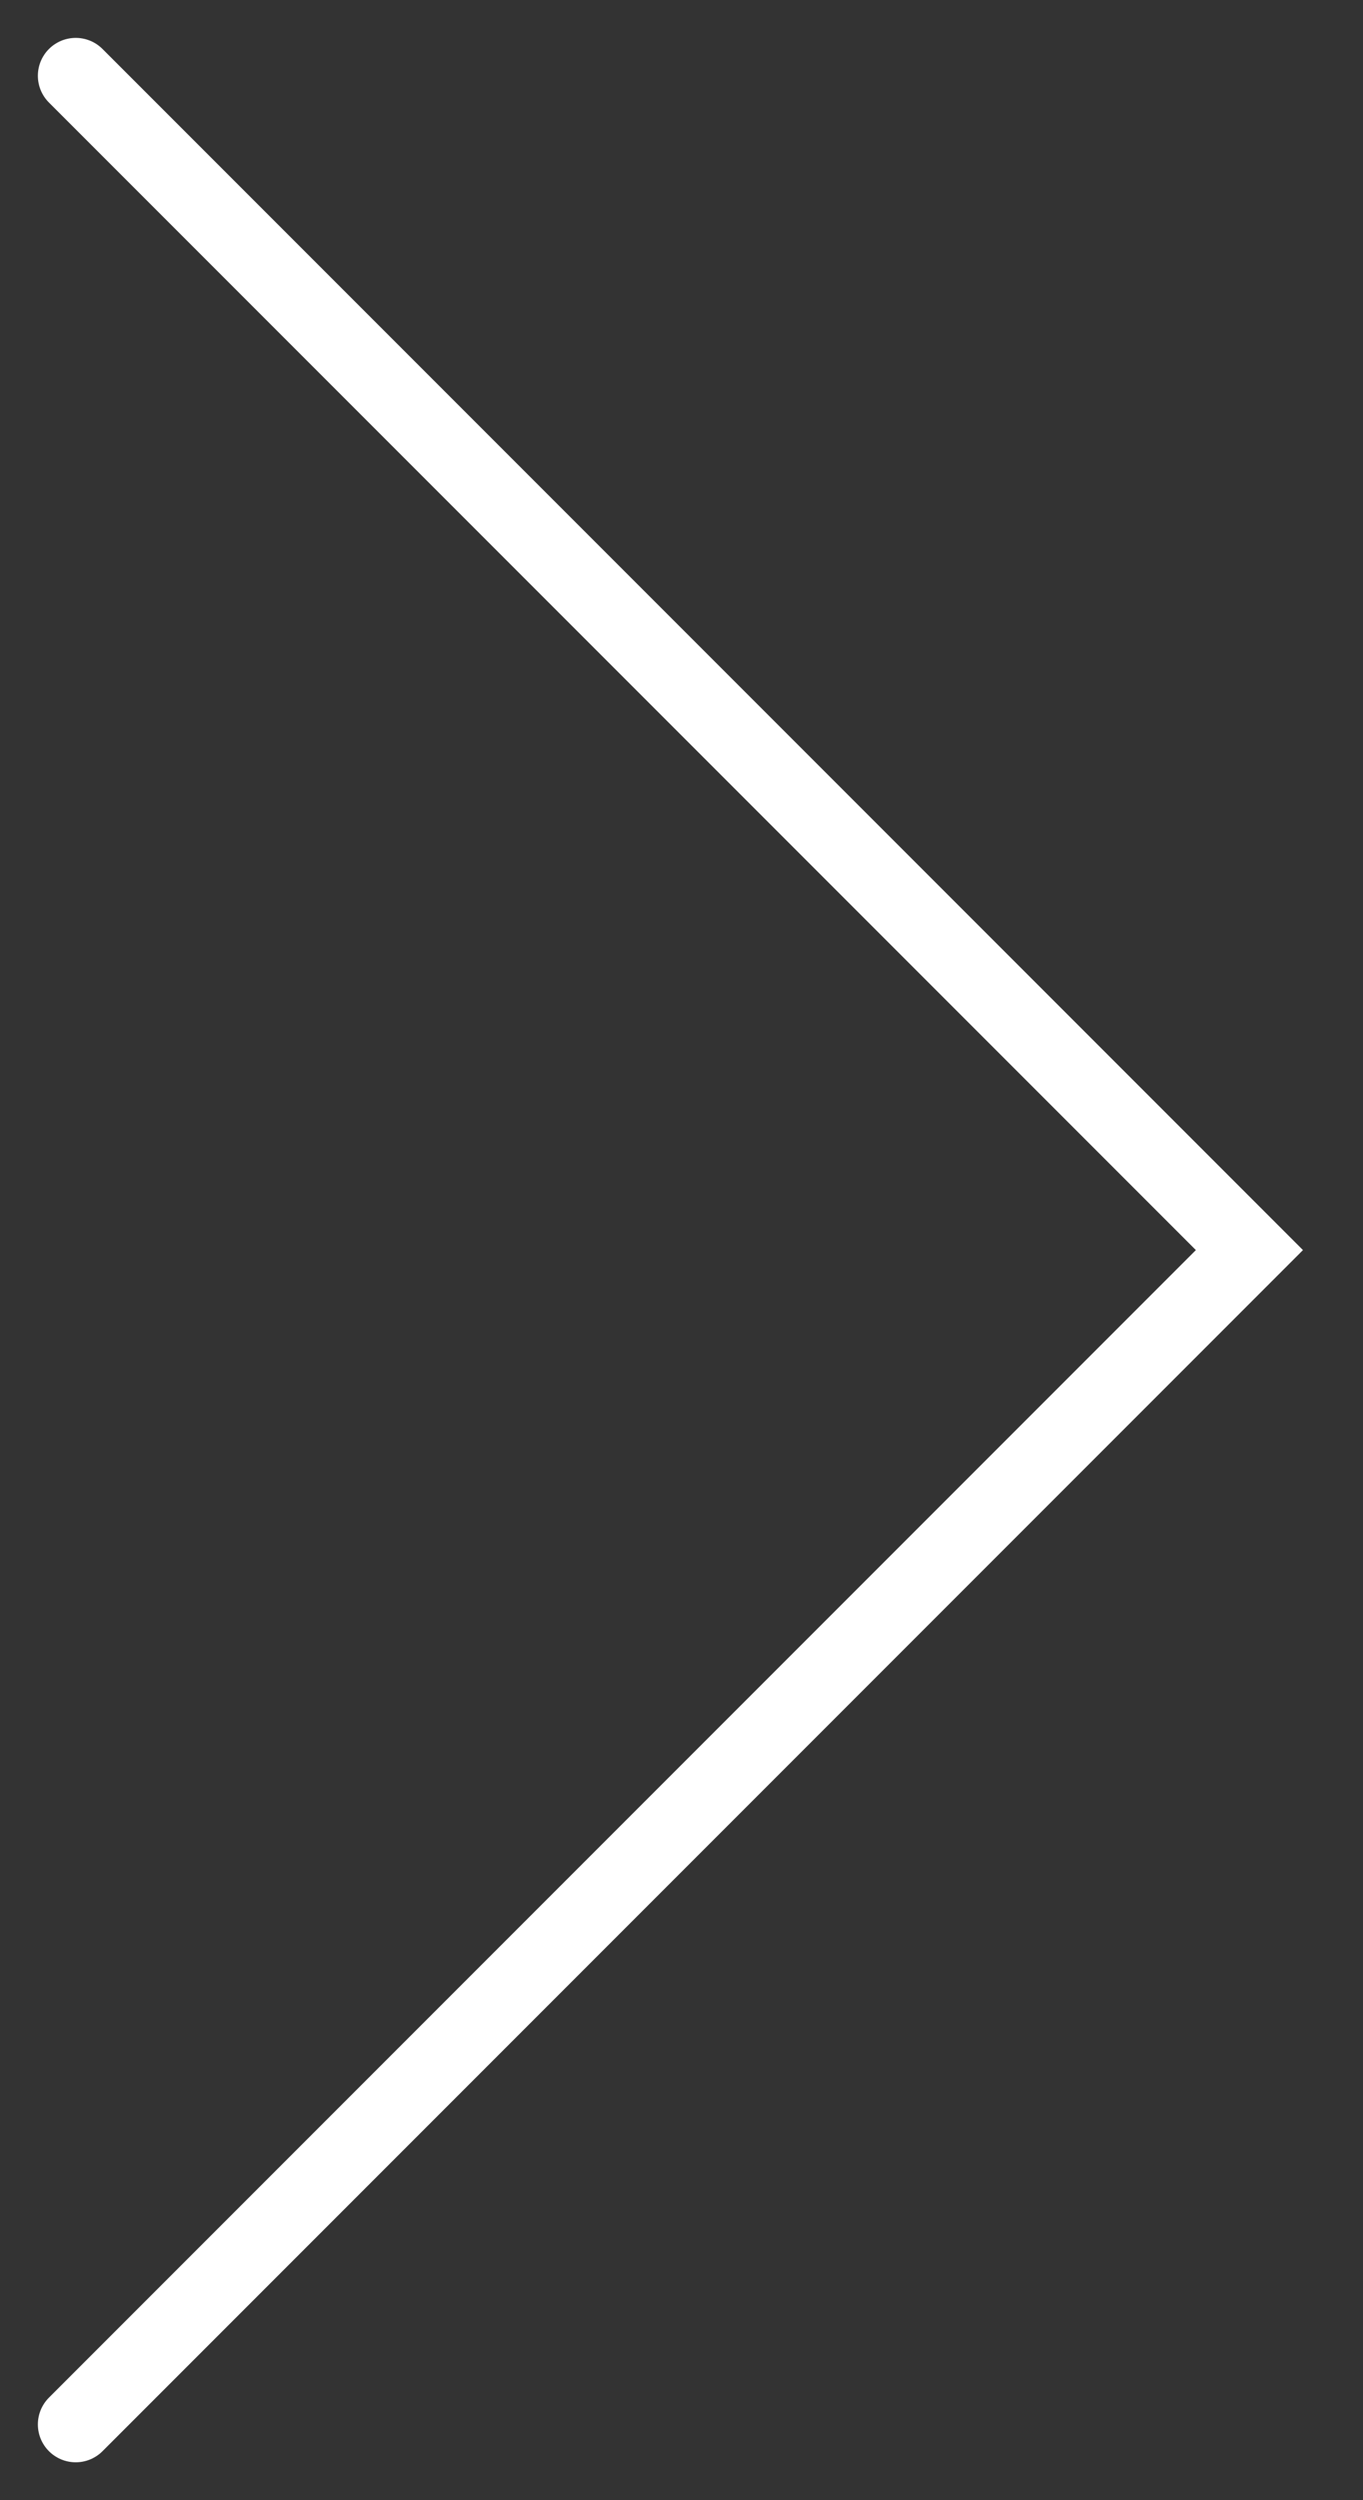
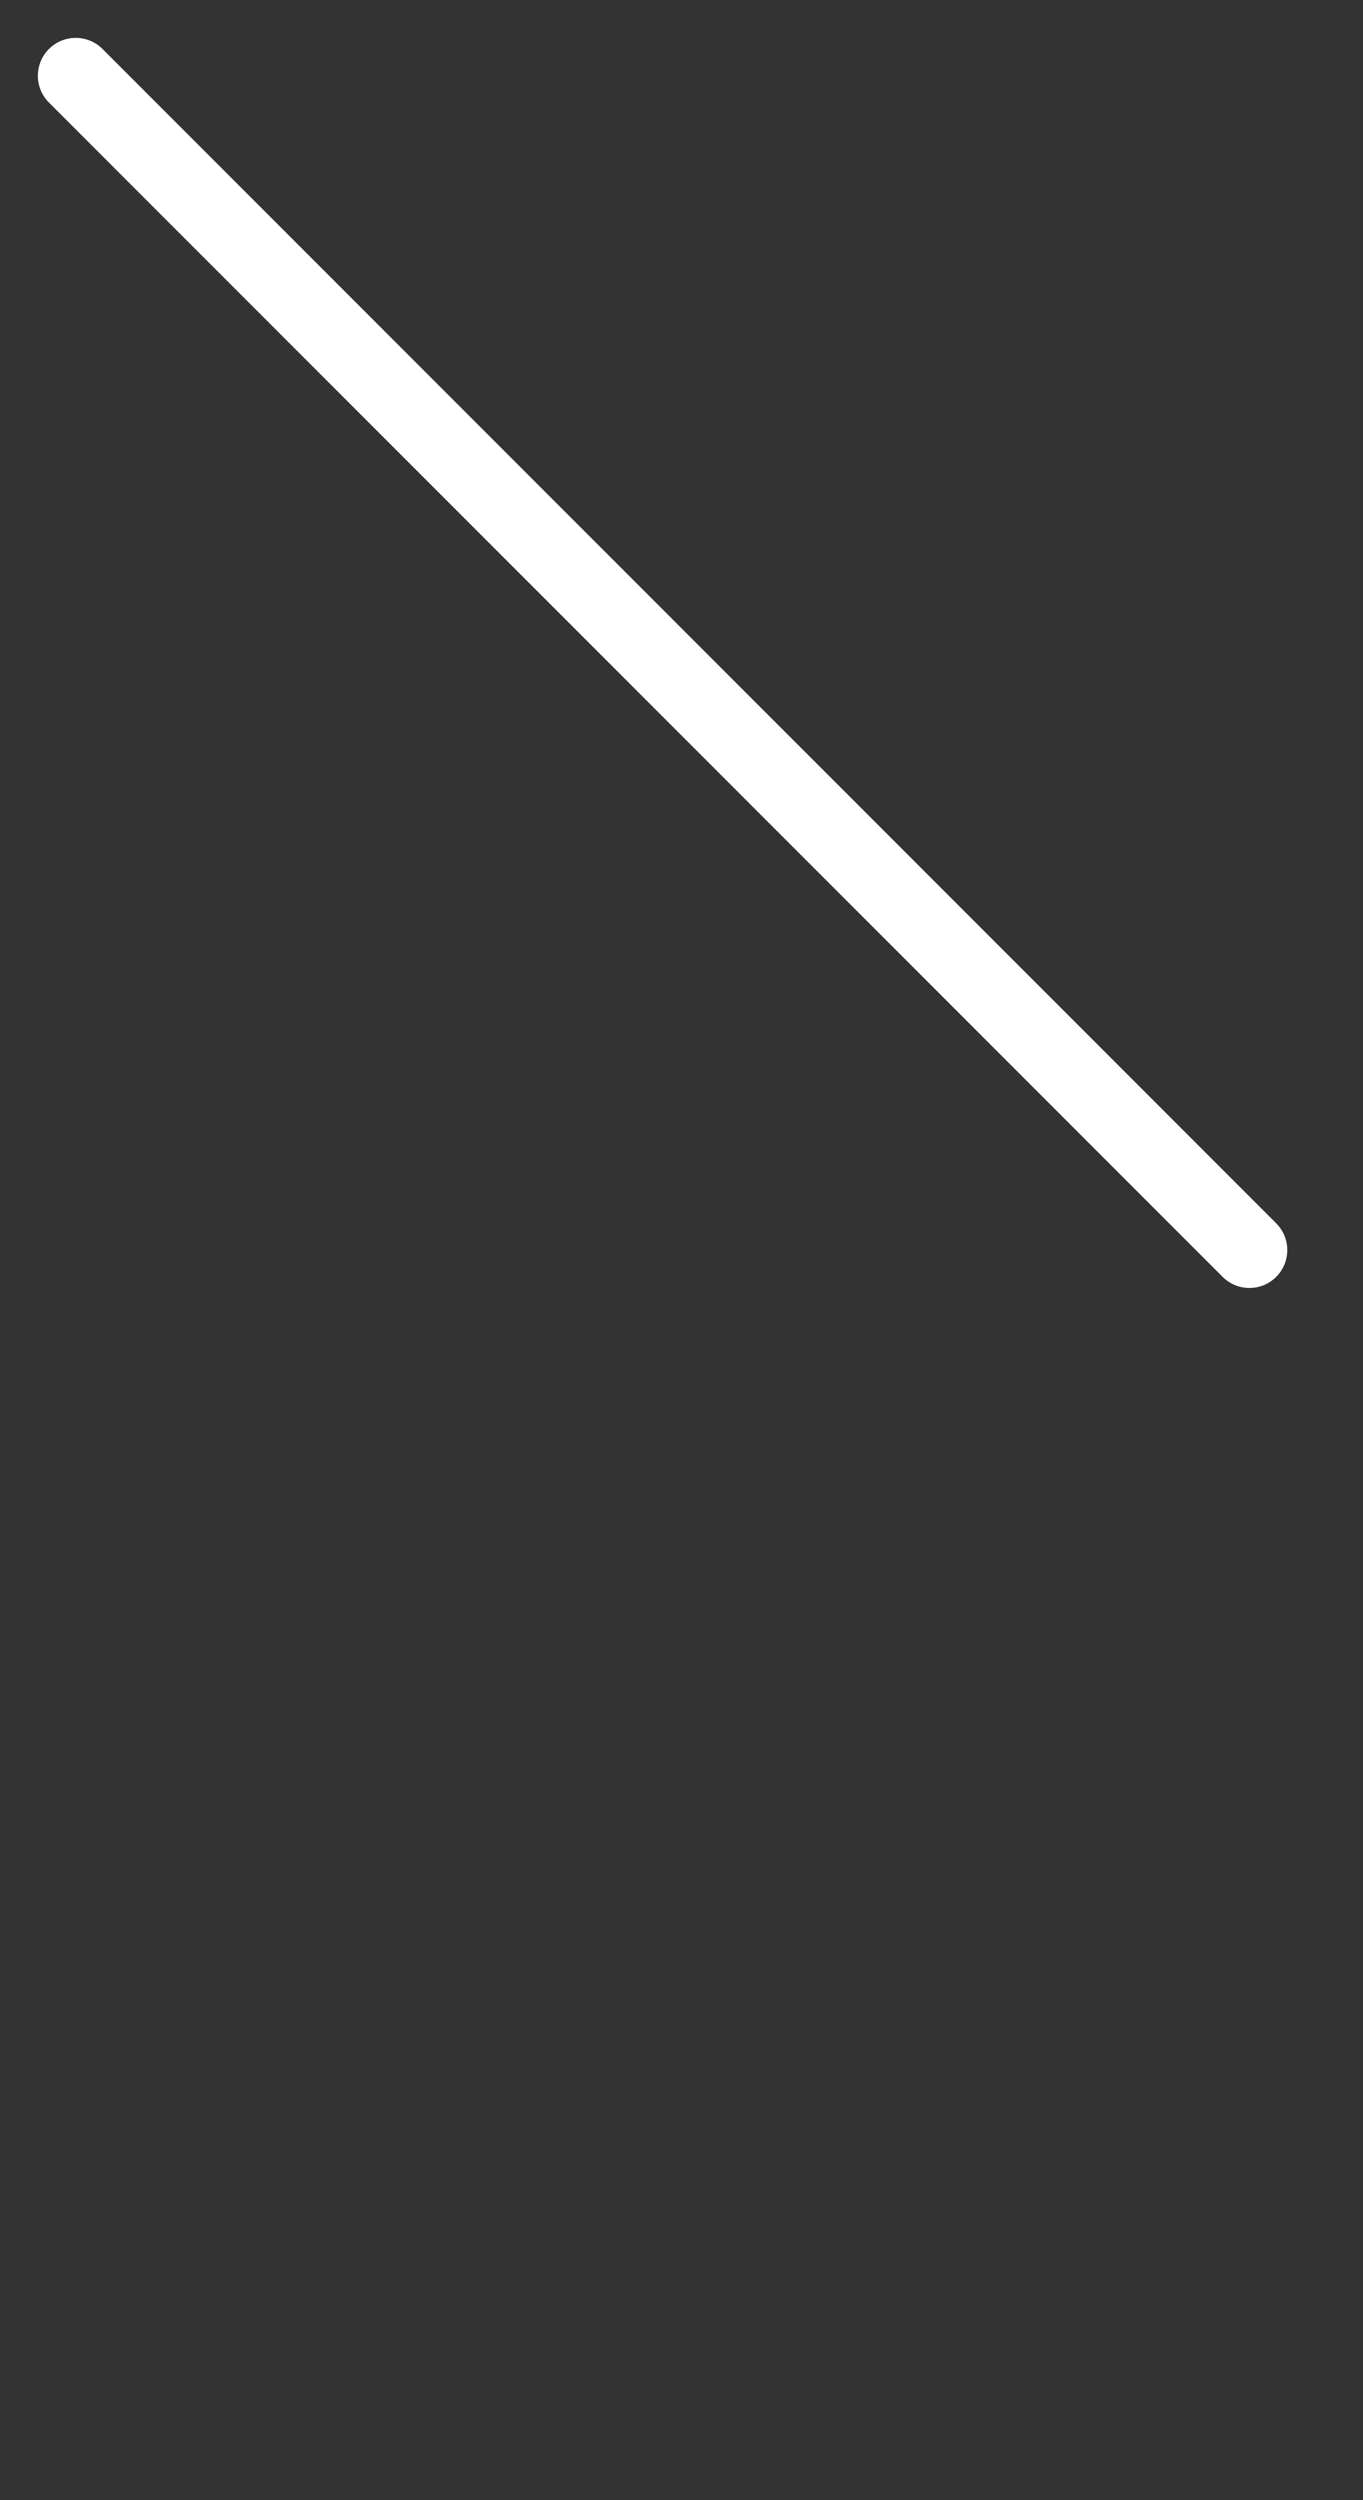
<svg xmlns="http://www.w3.org/2000/svg" width="18" height="33" viewBox="0 0 18 33" fill="none">
  <rect x="0" y="0" width="18" height="33" fill="#333333" stroke="none" />
-   <path d="M1 1L16.5 16.5L1 32" stroke="white" stroke-linecap="round" />
+   <path d="M1 1L16.5 16.5" stroke="white" stroke-linecap="round" />
</svg>